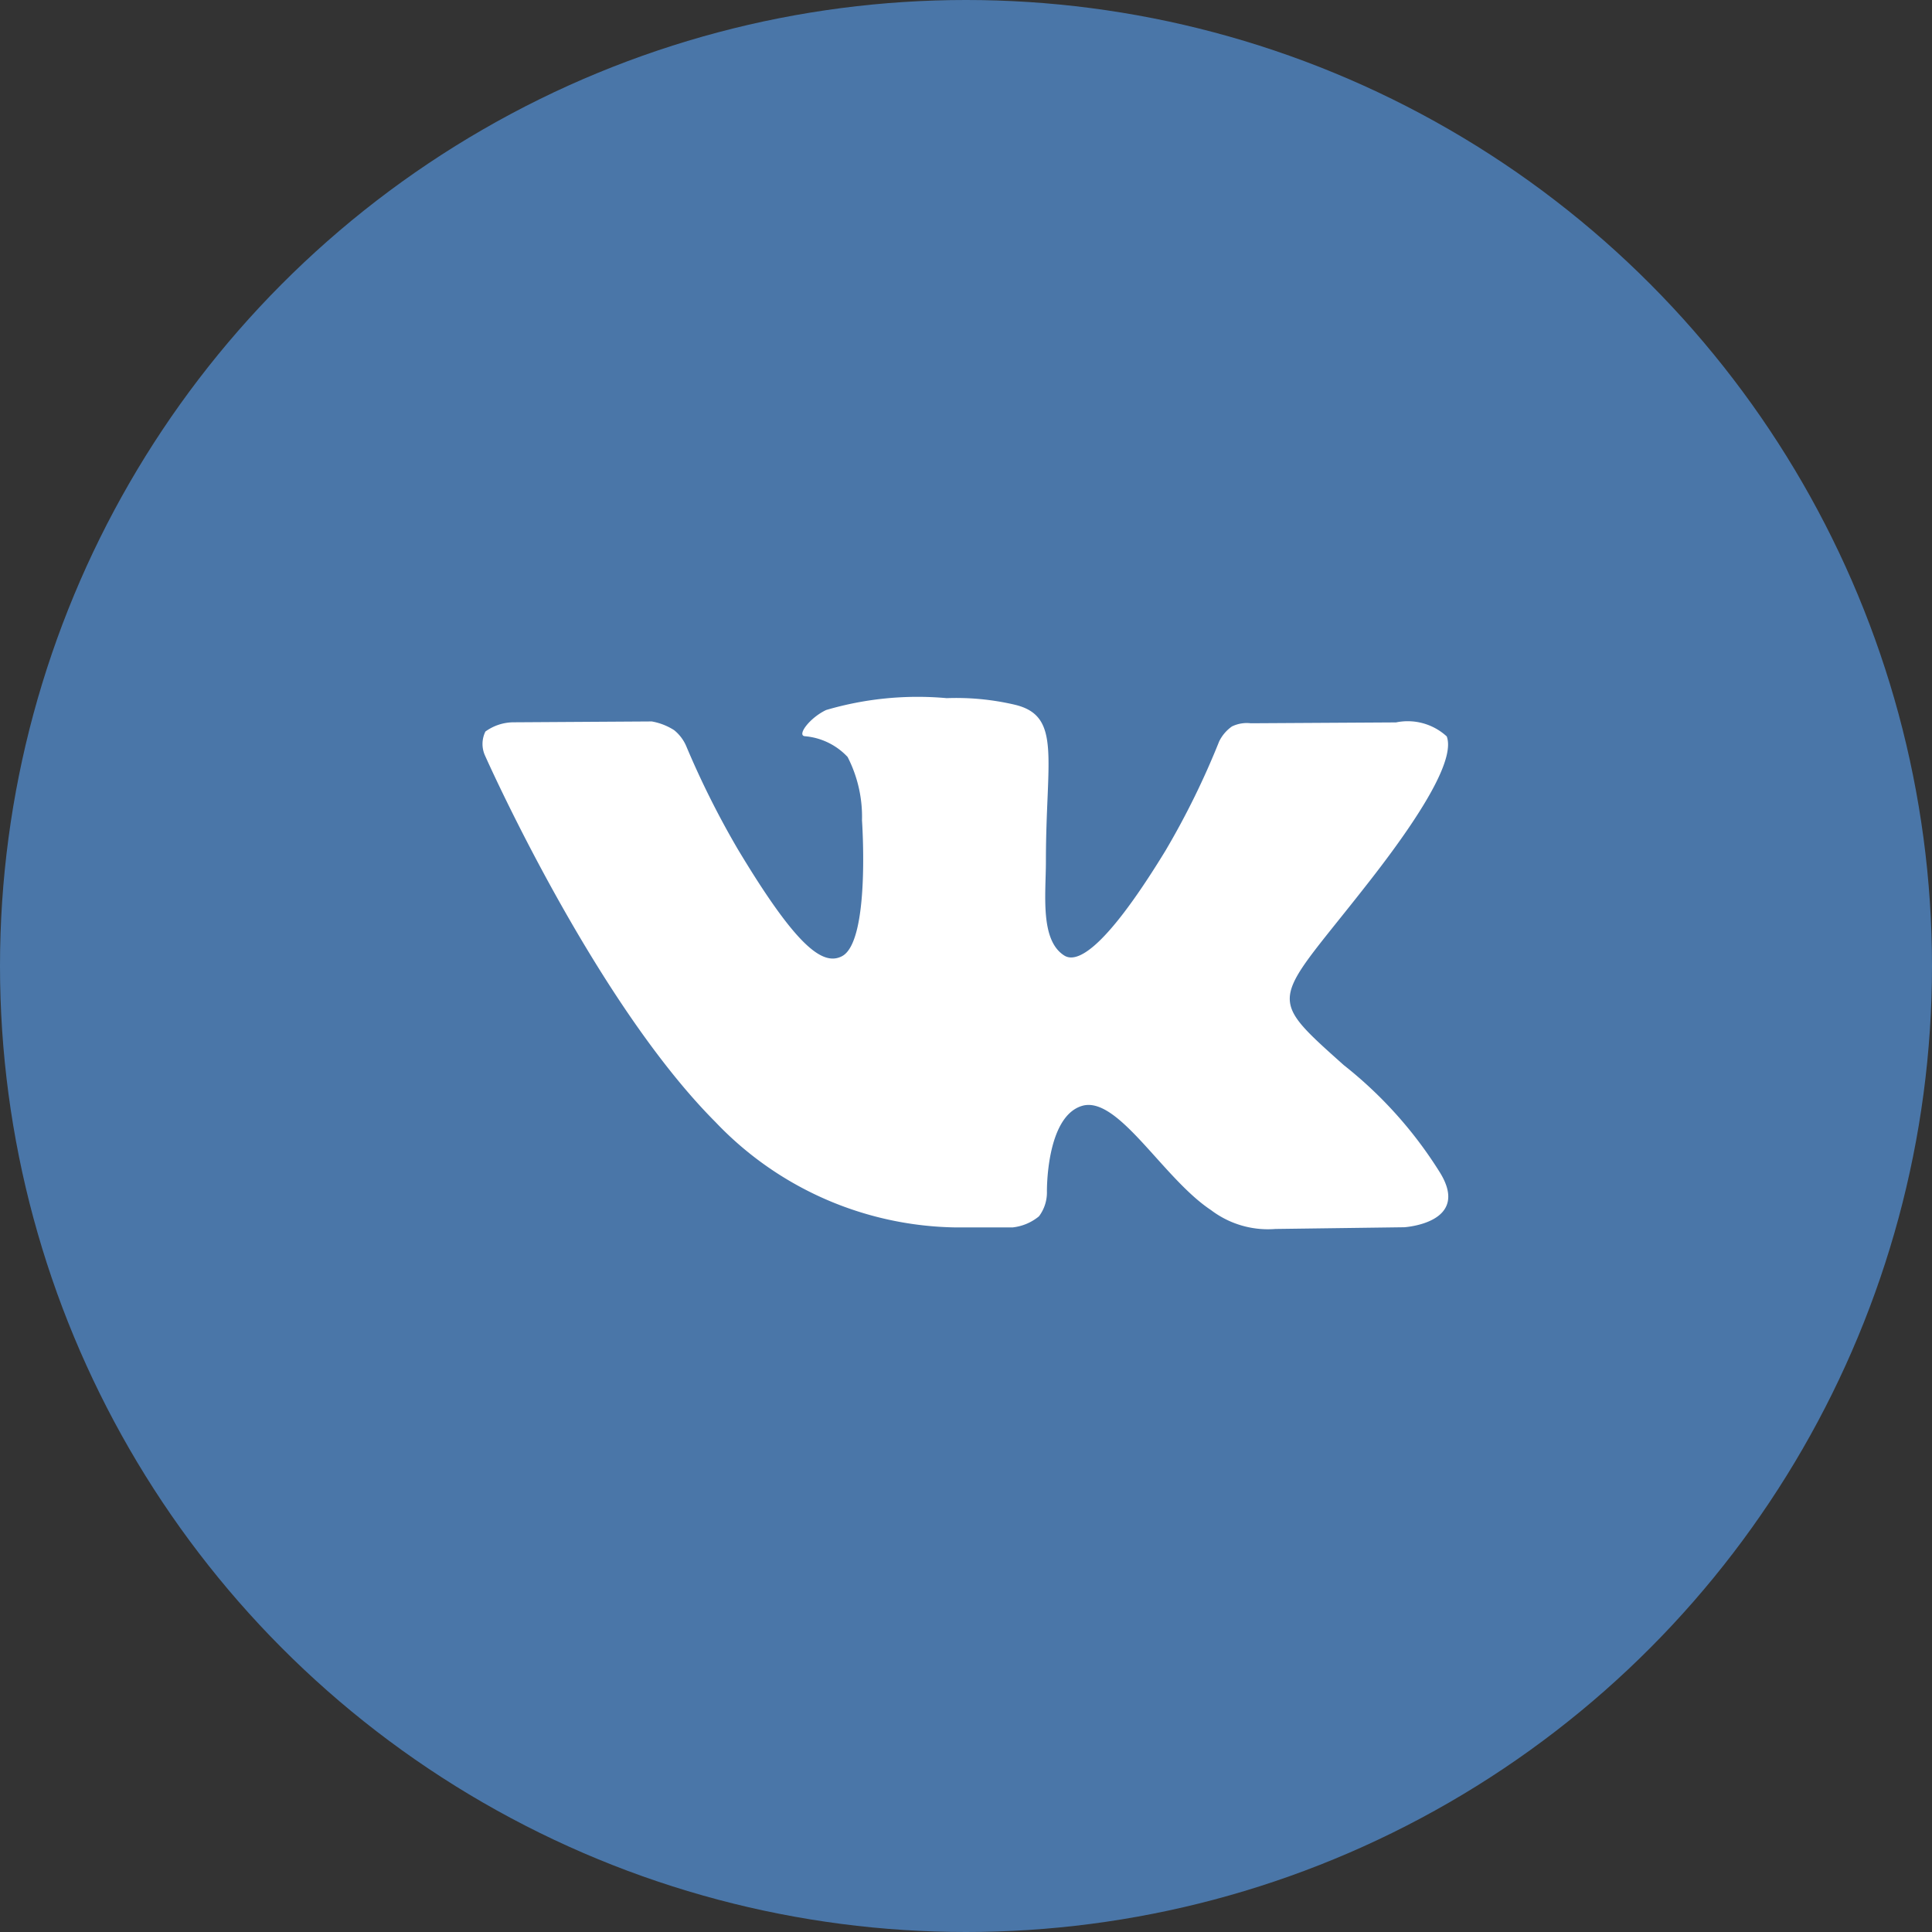
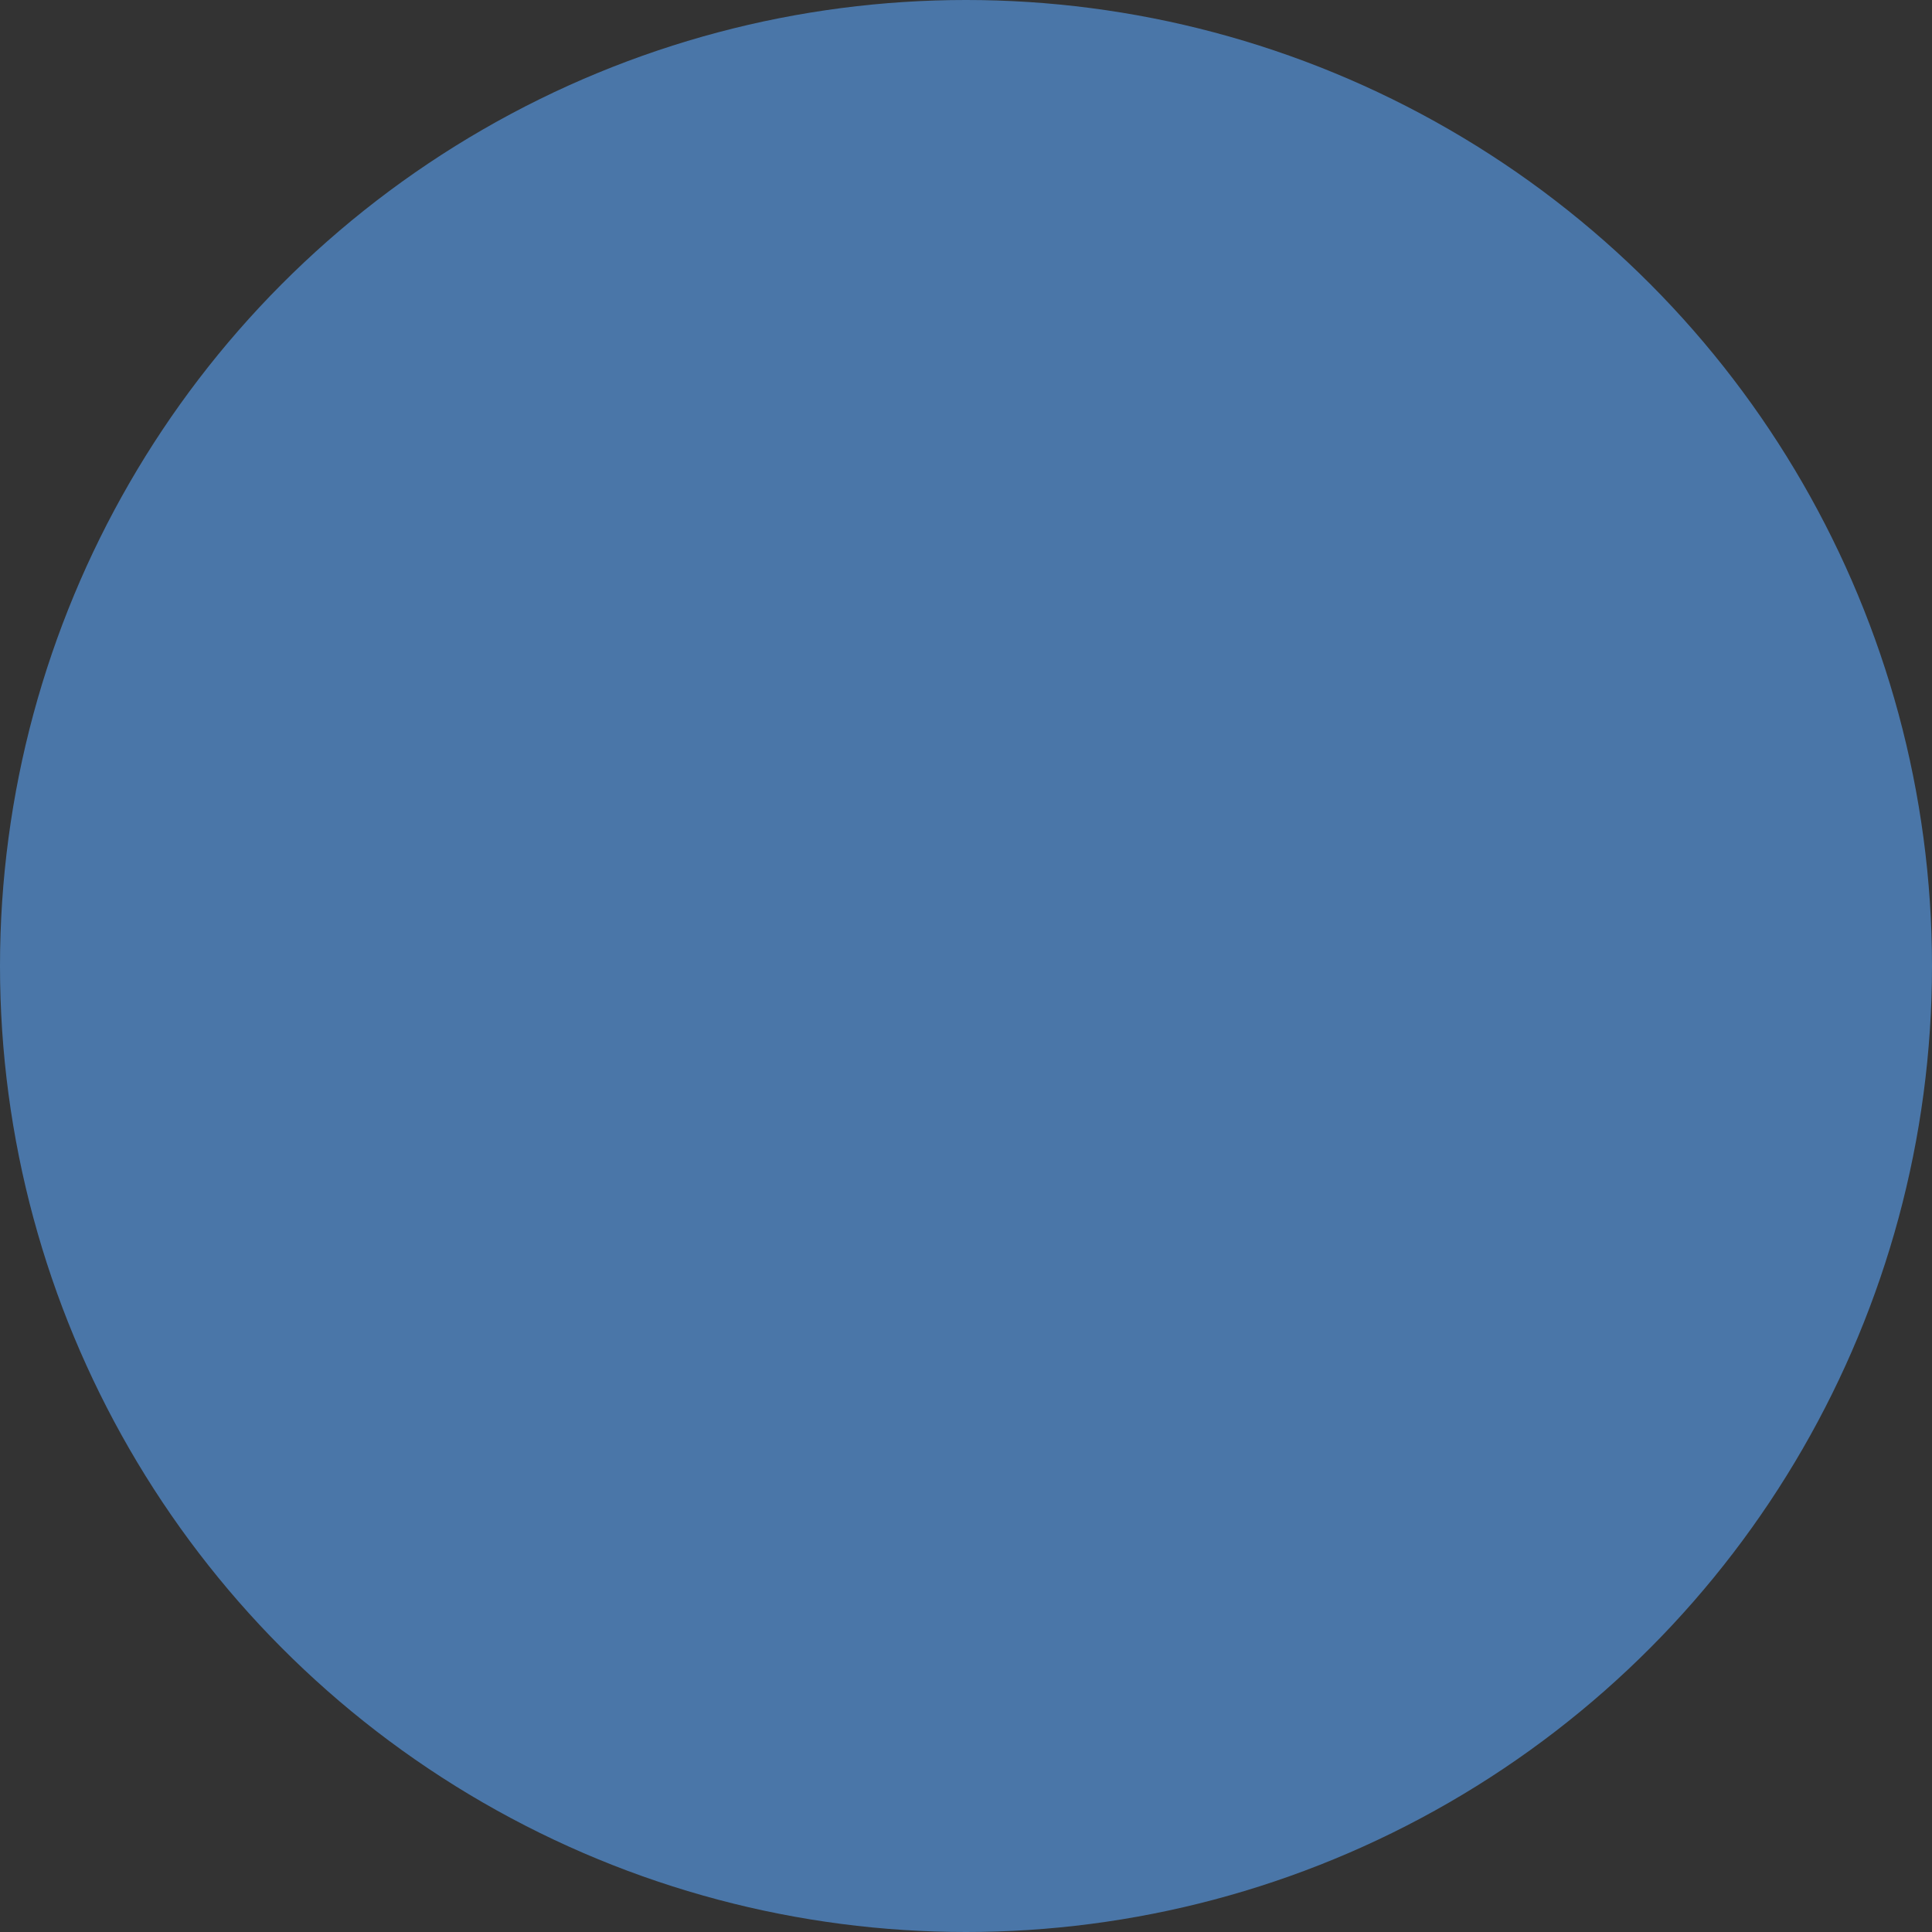
<svg xmlns="http://www.w3.org/2000/svg" width="36" height="36" viewBox="0 0 36 36">
  <rect x="0" y="0" width="36" height="36" fill="#333333" stroke="none" />
  <defs>
    <style>
      .cls-1 {
        fill: #4a76a8;
      }

      .cls-2 {
        fill: #fff;
        fill-rule: evenodd;
      }
    </style>
  </defs>
  <circle id="shp" class="cls-1" cx="18" cy="18" r="18" />
-   <path id="vk_logo" class="cls-2" d="M17.793,22.871h1.076a0.929,0.929,0,0,0,.491-0.207,0.74,0.74,0,0,0,.148-0.456s-0.021-1.392.649-1.6,1.509,1.345,2.408,1.94a1.754,1.754,0,0,0,1.2.352l2.4-.032s1.257-.075.661-1.028a7.805,7.805,0,0,0-1.788-1.994c-1.507-1.349-1.305-1.131.51-3.464,1.106-1.421,1.548-2.289,1.41-2.66a1.076,1.076,0,0,0-.945-0.261l-2.707.016a0.635,0.635,0,0,0-.35.059,0.733,0.733,0,0,0-.239.28,14.889,14.889,0,0,1-1,2.035c-1.205,1.973-1.687,2.078-1.884,1.955-0.458-.286-0.344-1.147-0.344-1.76,0-1.913.3-2.71-.586-2.916a4.791,4.791,0,0,0-1.263-.121,6.041,6.041,0,0,0-2.246.221c-0.308.146-.546,0.469-0.4,0.488a1.233,1.233,0,0,1,.8.387,2.441,2.441,0,0,1,.268,1.181s0.159,2.251-.372,2.531c-0.365.192-.865-0.2-1.94-1.99a16.4,16.4,0,0,1-.966-1.931,0.775,0.775,0,0,0-.223-0.291,1.143,1.143,0,0,0-.416-0.162l-2.572.016a0.9,0.9,0,0,0-.528.172,0.523,0.523,0,0,0-.01.442s2.013,4.543,4.294,6.832A6.3,6.3,0,0,0,17.793,22.871Z" />
</svg>